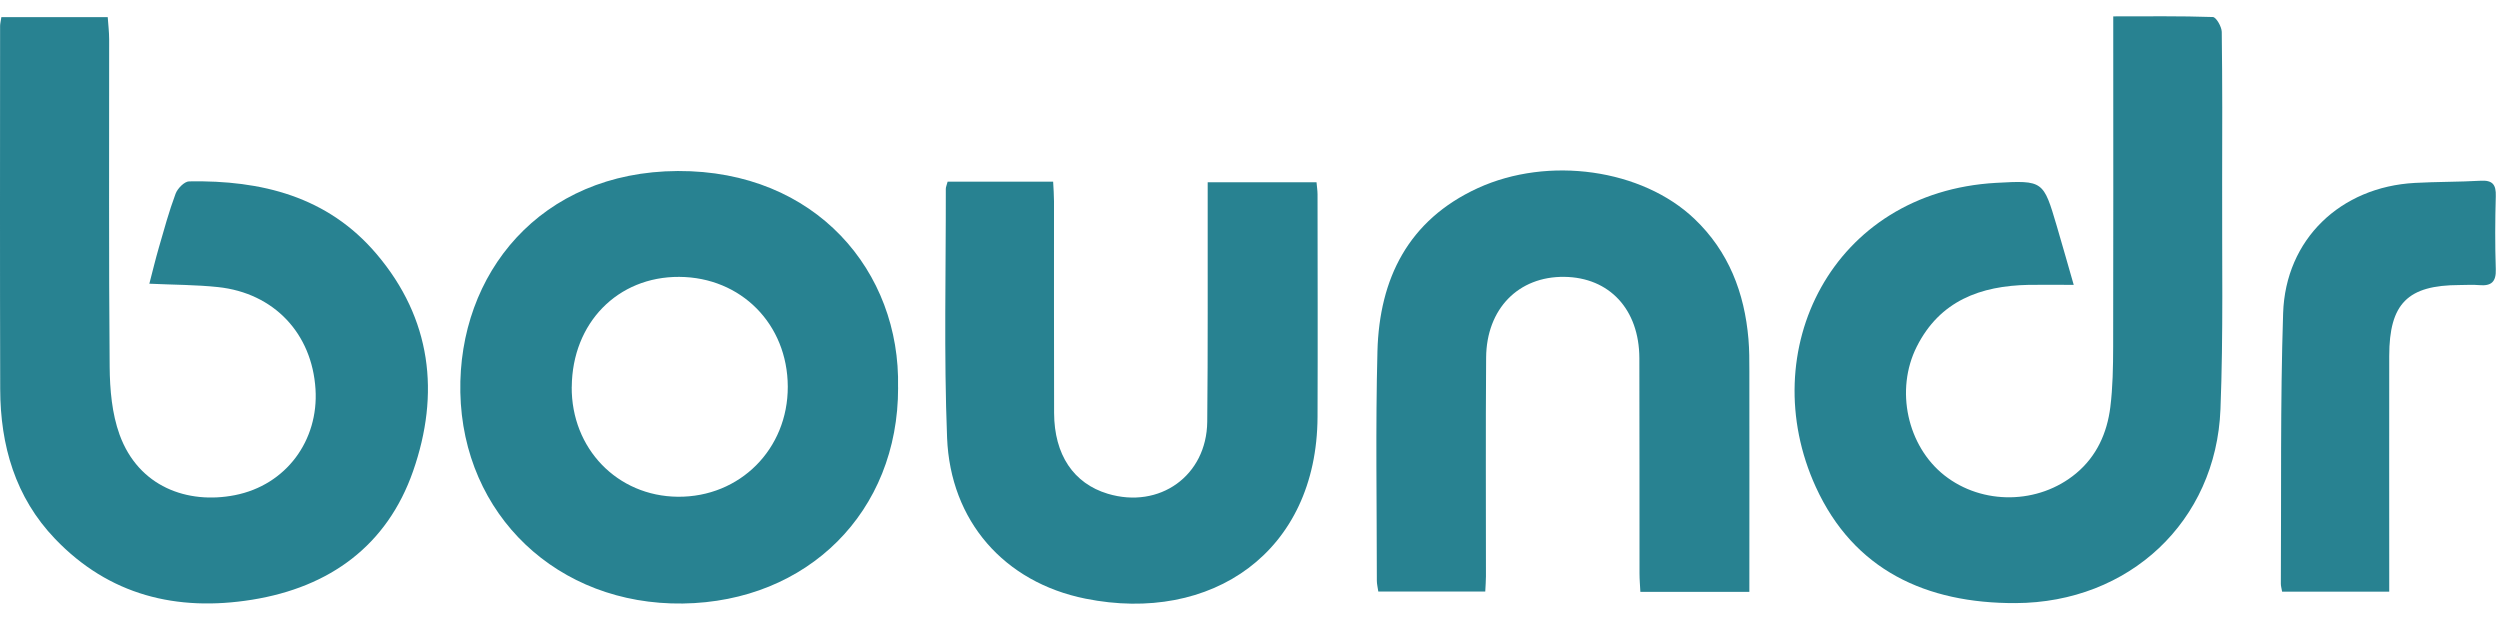
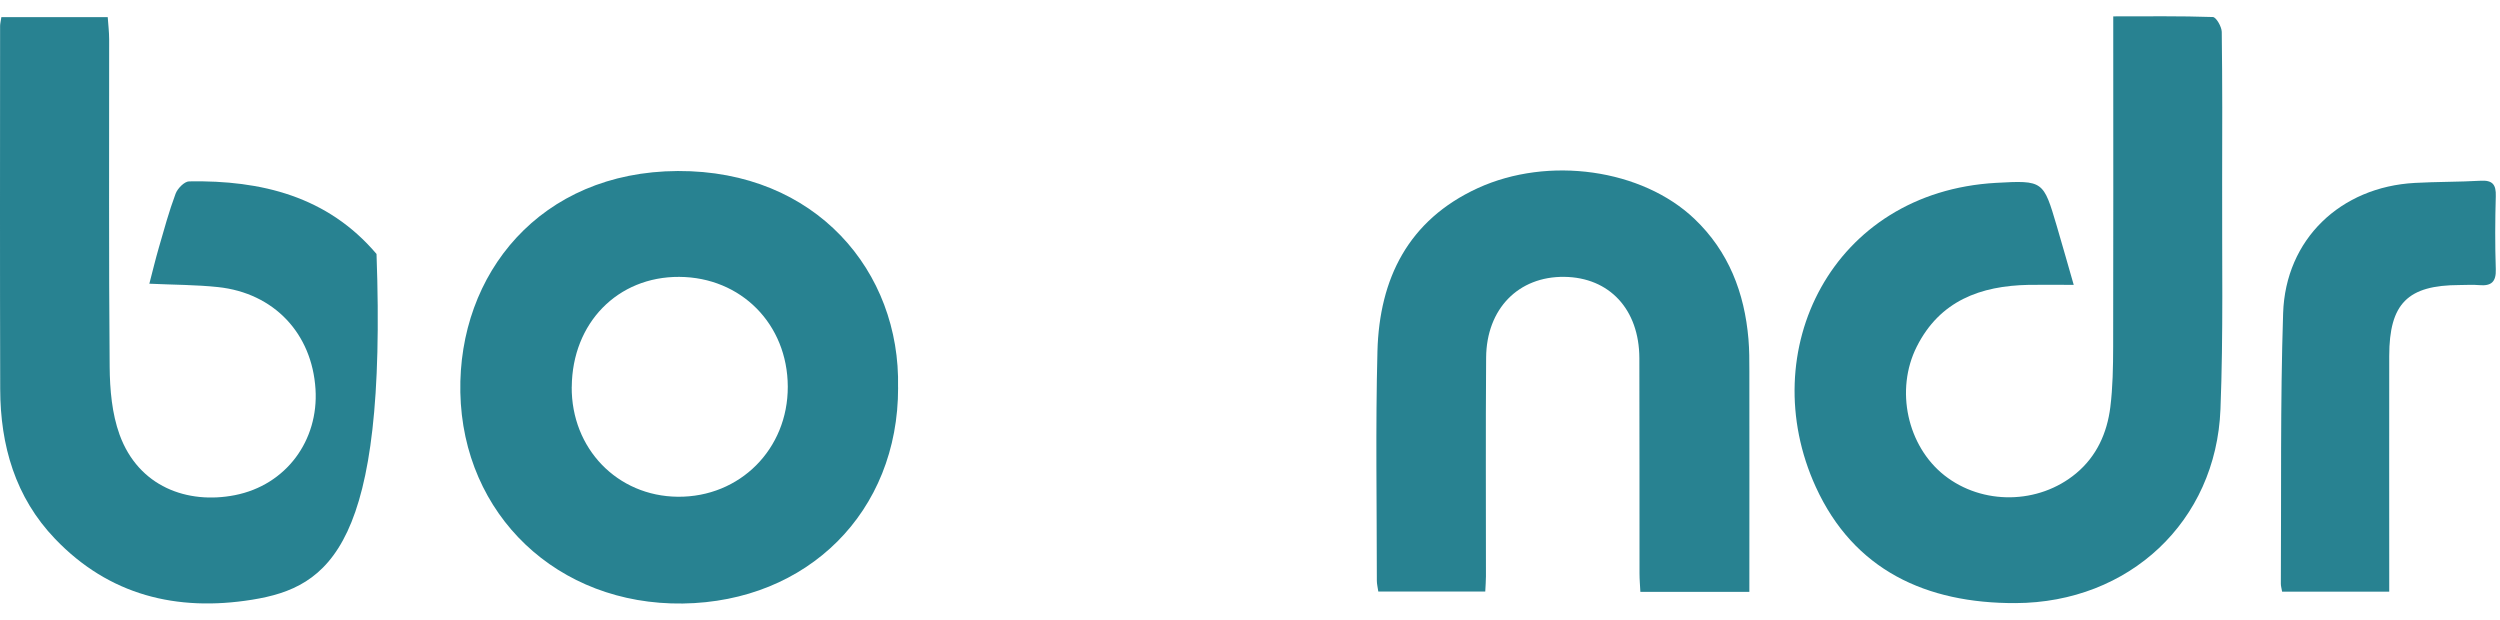
<svg xmlns="http://www.w3.org/2000/svg" width="133" height="33" viewBox="0 0 133 33" fill="none">
  <path d="M112.425 0.871C114.265 0.871 115.997 0.847 117.726 0.906C117.898 0.912 118.191 1.417 118.197 1.694C118.232 4.376 118.226 7.06 118.218 9.744C118.205 13.751 118.285 17.764 118.129 21.766C117.898 27.75 113.262 32.061 107.232 32.085C102.471 32.104 98.62 30.326 96.6 25.905C93.3 18.686 97.456 10.217 106.191 9.728C108.706 9.588 108.708 9.617 109.421 12.027C109.711 13.009 109.988 13.996 110.322 15.155C109.418 15.155 108.671 15.144 107.926 15.155C105.36 15.204 103.198 16.002 101.971 18.442C100.812 20.747 101.468 23.729 103.442 25.289C105.457 26.878 108.45 26.846 110.448 25.184C111.543 24.272 112.097 23.038 112.269 21.661C112.401 20.601 112.417 19.523 112.42 18.452C112.433 12.993 112.425 7.53 112.425 2.071V0.863V0.871Z" fill="#288291" />
-   <path d="M0.073 0.911H5.731C5.758 1.309 5.807 1.702 5.807 2.095C5.812 7.904 5.782 13.71 5.834 19.517C5.844 20.724 5.955 22.002 6.361 23.123C7.369 25.899 9.978 26.835 12.493 26.343C15.233 25.805 16.957 23.422 16.785 20.703C16.599 17.739 14.577 15.59 11.6 15.273C10.441 15.149 9.271 15.155 7.945 15.093C8.122 14.418 8.27 13.796 8.448 13.181C8.727 12.215 8.991 11.244 9.341 10.306C9.443 10.028 9.809 9.655 10.059 9.649C13.902 9.582 17.425 10.443 20.031 13.511C22.96 16.959 23.415 20.945 21.976 25.065C20.591 29.029 17.541 31.24 13.412 31.905C9.4 32.55 5.801 31.668 2.929 28.666C0.812 26.456 0.019 23.699 0.011 20.703C-0.008 14.264 0.003 7.826 0.005 1.385C0.005 1.261 0.04 1.137 0.073 0.909" fill="#288291" />
+   <path d="M0.073 0.911H5.731C5.758 1.309 5.807 1.702 5.807 2.095C5.812 7.904 5.782 13.71 5.834 19.517C5.844 20.724 5.955 22.002 6.361 23.123C7.369 25.899 9.978 26.835 12.493 26.343C15.233 25.805 16.957 23.422 16.785 20.703C16.599 17.739 14.577 15.59 11.6 15.273C10.441 15.149 9.271 15.155 7.945 15.093C8.122 14.418 8.27 13.796 8.448 13.181C8.727 12.215 8.991 11.244 9.341 10.306C9.443 10.028 9.809 9.655 10.059 9.649C13.902 9.582 17.425 10.443 20.031 13.511C20.591 29.029 17.541 31.24 13.412 31.905C9.4 32.55 5.801 31.668 2.929 28.666C0.812 26.456 0.019 23.699 0.011 20.703C-0.008 14.264 0.003 7.826 0.005 1.385C0.005 1.261 0.04 1.137 0.073 0.909" fill="#288291" />
  <path d="M30.415 20.582C30.391 23.864 32.839 26.397 36.06 26.427C39.363 26.456 41.923 23.888 41.91 20.564C41.897 17.245 39.425 14.749 36.136 14.73C32.857 14.711 30.442 17.186 30.418 20.582M47.779 20.615C47.795 27.236 42.962 32.015 36.324 32.107C29.67 32.198 24.617 27.4 24.49 20.87C24.369 14.574 28.734 9.133 36.06 9.098C43.403 9.066 47.918 14.448 47.776 20.617" fill="#288291" />
  <path d="M93.066 31.489H87.268C87.252 31.164 87.222 30.833 87.222 30.505C87.217 26.689 87.225 22.87 87.214 19.053C87.206 16.458 85.619 14.758 83.22 14.729C80.786 14.699 79.081 16.423 79.062 19.024C79.033 22.905 79.054 26.783 79.052 30.664C79.052 30.911 79.03 31.159 79.016 31.471H73.326C73.296 31.258 73.248 31.075 73.248 30.892C73.248 26.823 73.175 22.751 73.28 18.685C73.382 14.823 74.921 11.709 78.613 10.011C82.384 8.282 87.359 8.995 90.14 11.639C91.964 13.373 92.808 15.573 93.018 18.04C93.066 18.604 93.066 19.174 93.066 19.742C93.072 23.62 93.066 27.498 93.066 31.492" fill="#288291" />
-   <path d="M50.414 9.666H56.027C56.046 10.04 56.073 10.373 56.073 10.707C56.075 14.461 56.067 18.216 56.078 21.97C56.086 24.195 57.114 25.72 58.934 26.268C61.688 27.094 64.195 25.311 64.225 22.438C64.265 18.558 64.243 14.677 64.249 10.796C64.249 10.454 64.249 10.113 64.249 9.698H70.039C70.058 9.927 70.093 10.137 70.093 10.344C70.096 14.289 70.109 18.232 70.093 22.177C70.061 29.38 64.448 33.196 57.748 31.849C53.413 30.977 50.559 27.707 50.385 23.291C50.212 18.88 50.325 14.459 50.317 10.043C50.317 9.951 50.363 9.862 50.411 9.672" fill="#288291" />
  <path d="M121.408 31.472C121.378 31.292 121.338 31.169 121.341 31.047C121.37 26.252 121.308 21.457 121.462 16.667C121.588 12.727 124.517 9.946 128.468 9.731C129.635 9.666 130.808 9.682 131.972 9.615C132.607 9.58 132.795 9.822 132.776 10.435C132.739 11.729 132.733 13.023 132.776 14.316C132.8 14.999 132.537 15.225 131.894 15.169C131.55 15.137 131.198 15.164 130.851 15.164C128.089 15.169 127.11 16.145 127.107 18.937C127.101 22.753 127.107 26.572 127.107 30.389V31.475H121.405L121.408 31.472Z" fill="#288291" />
</svg>